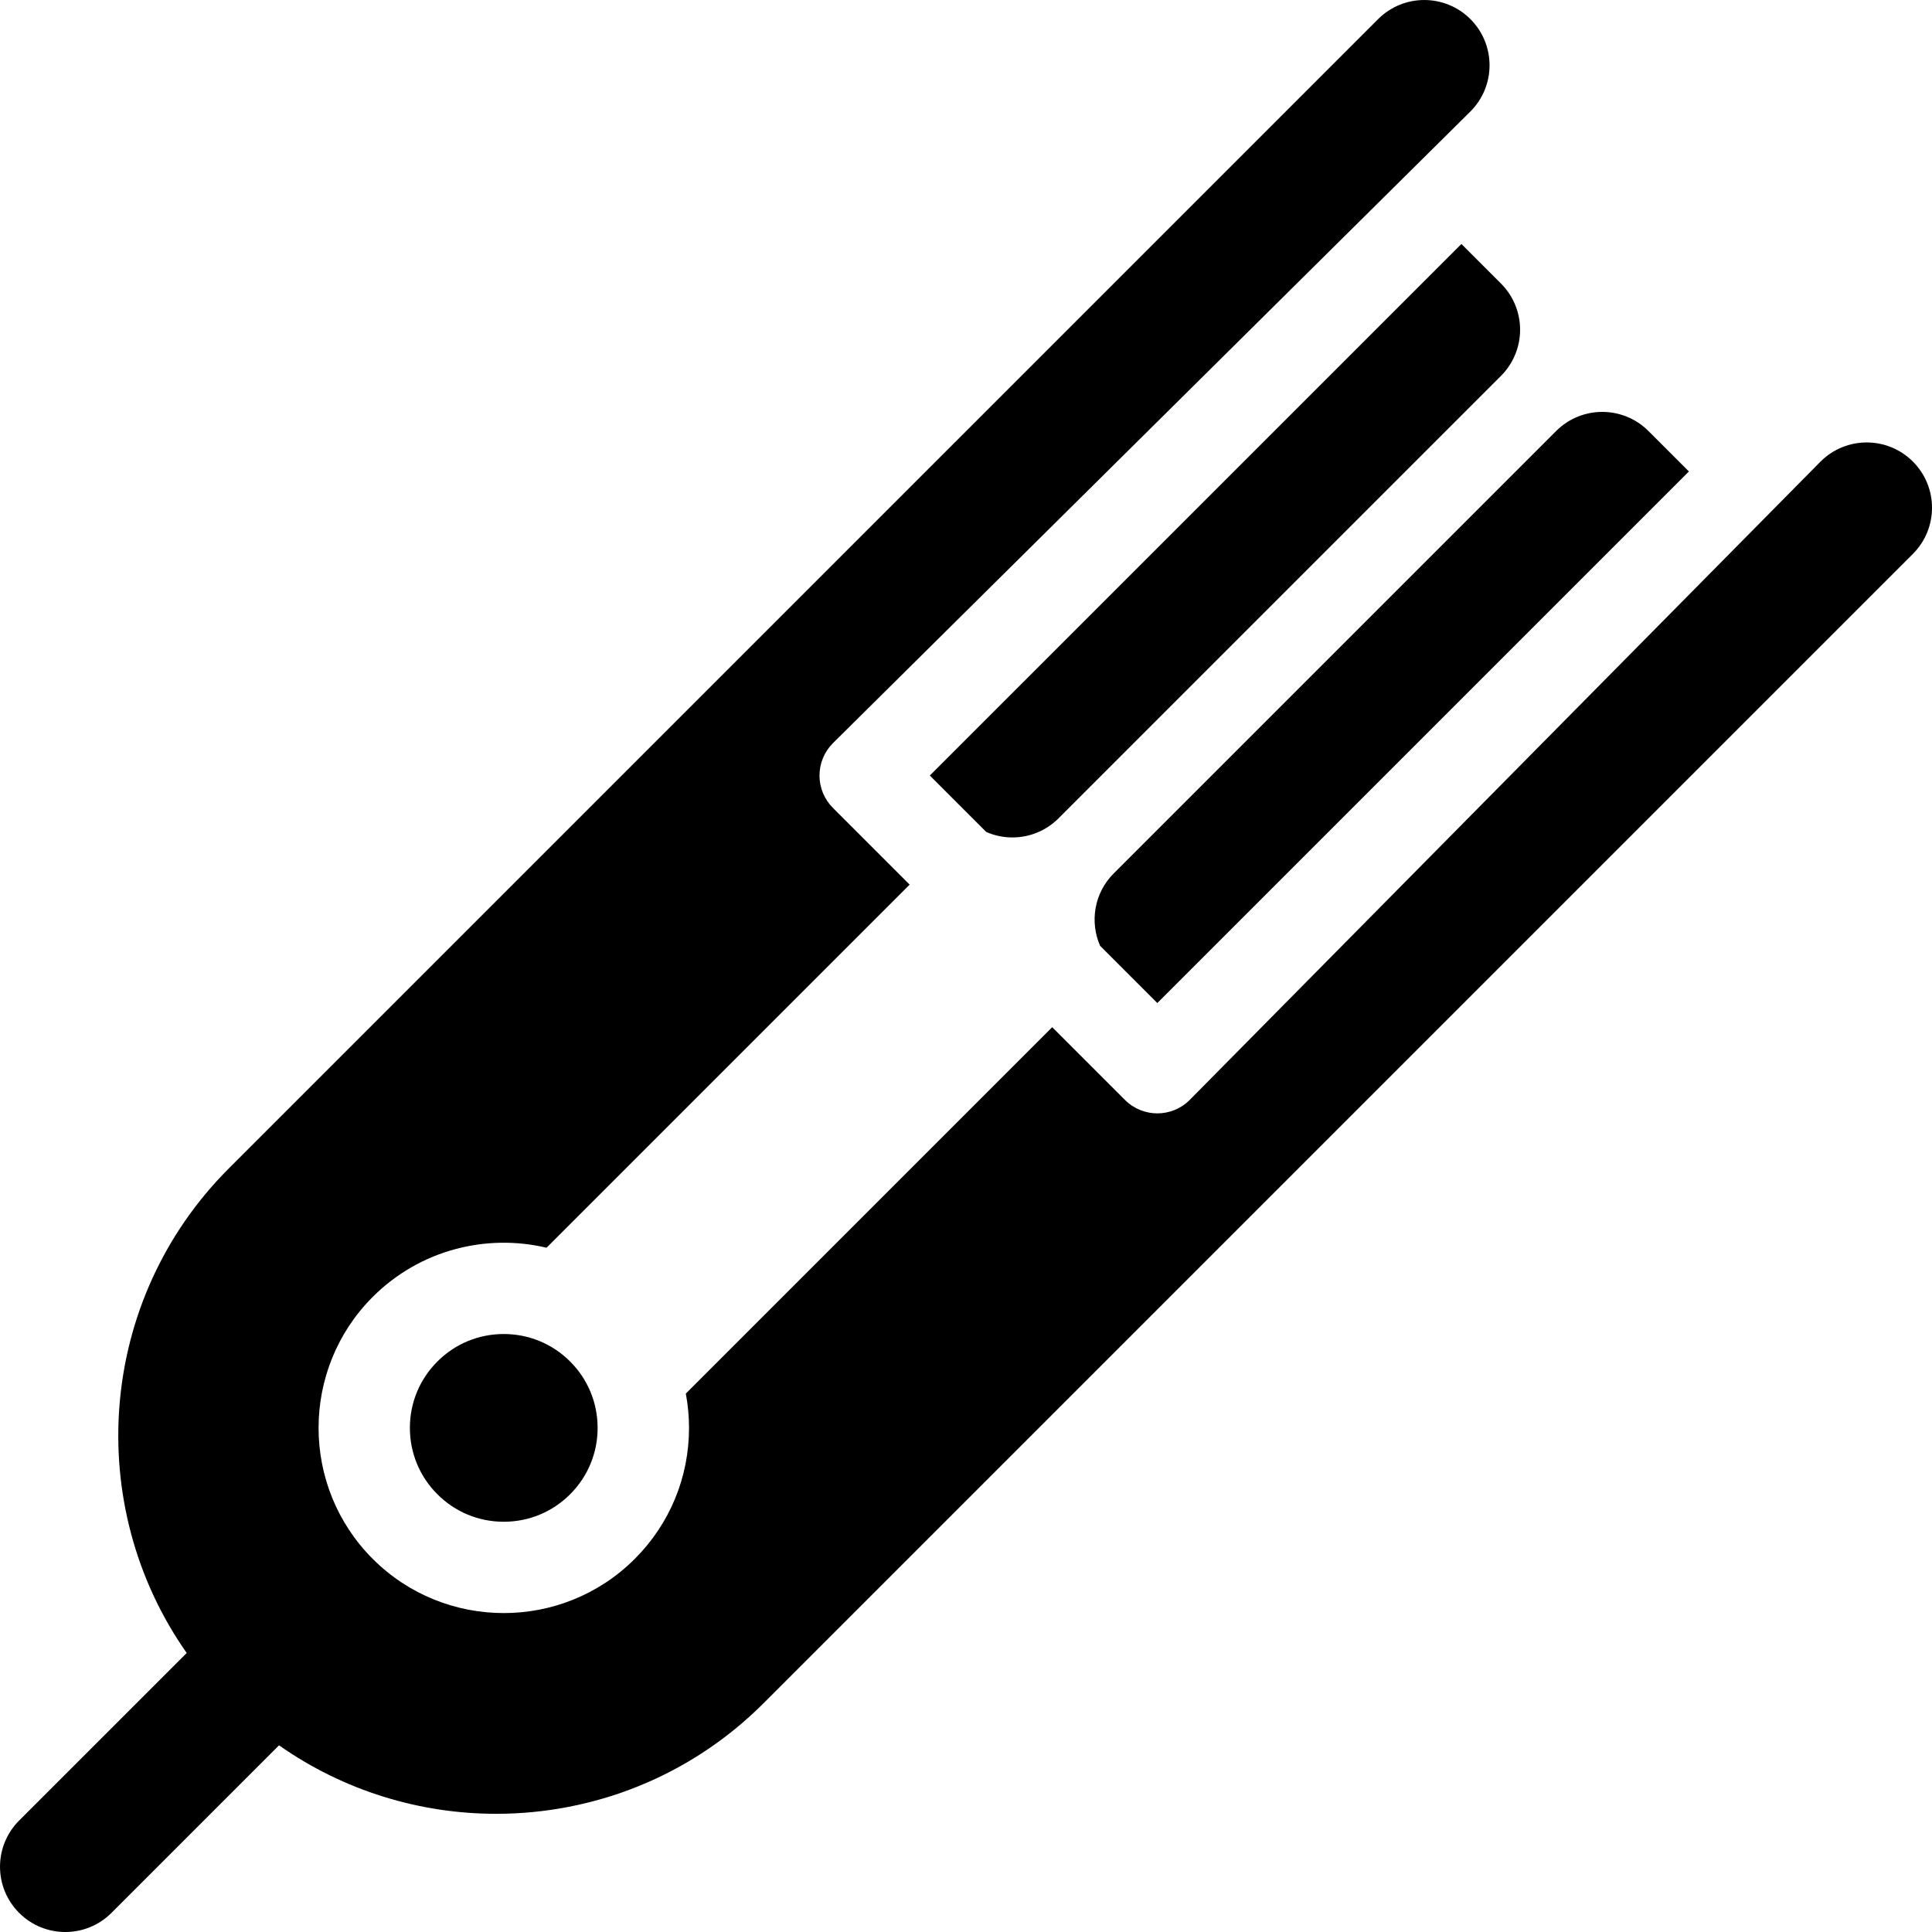
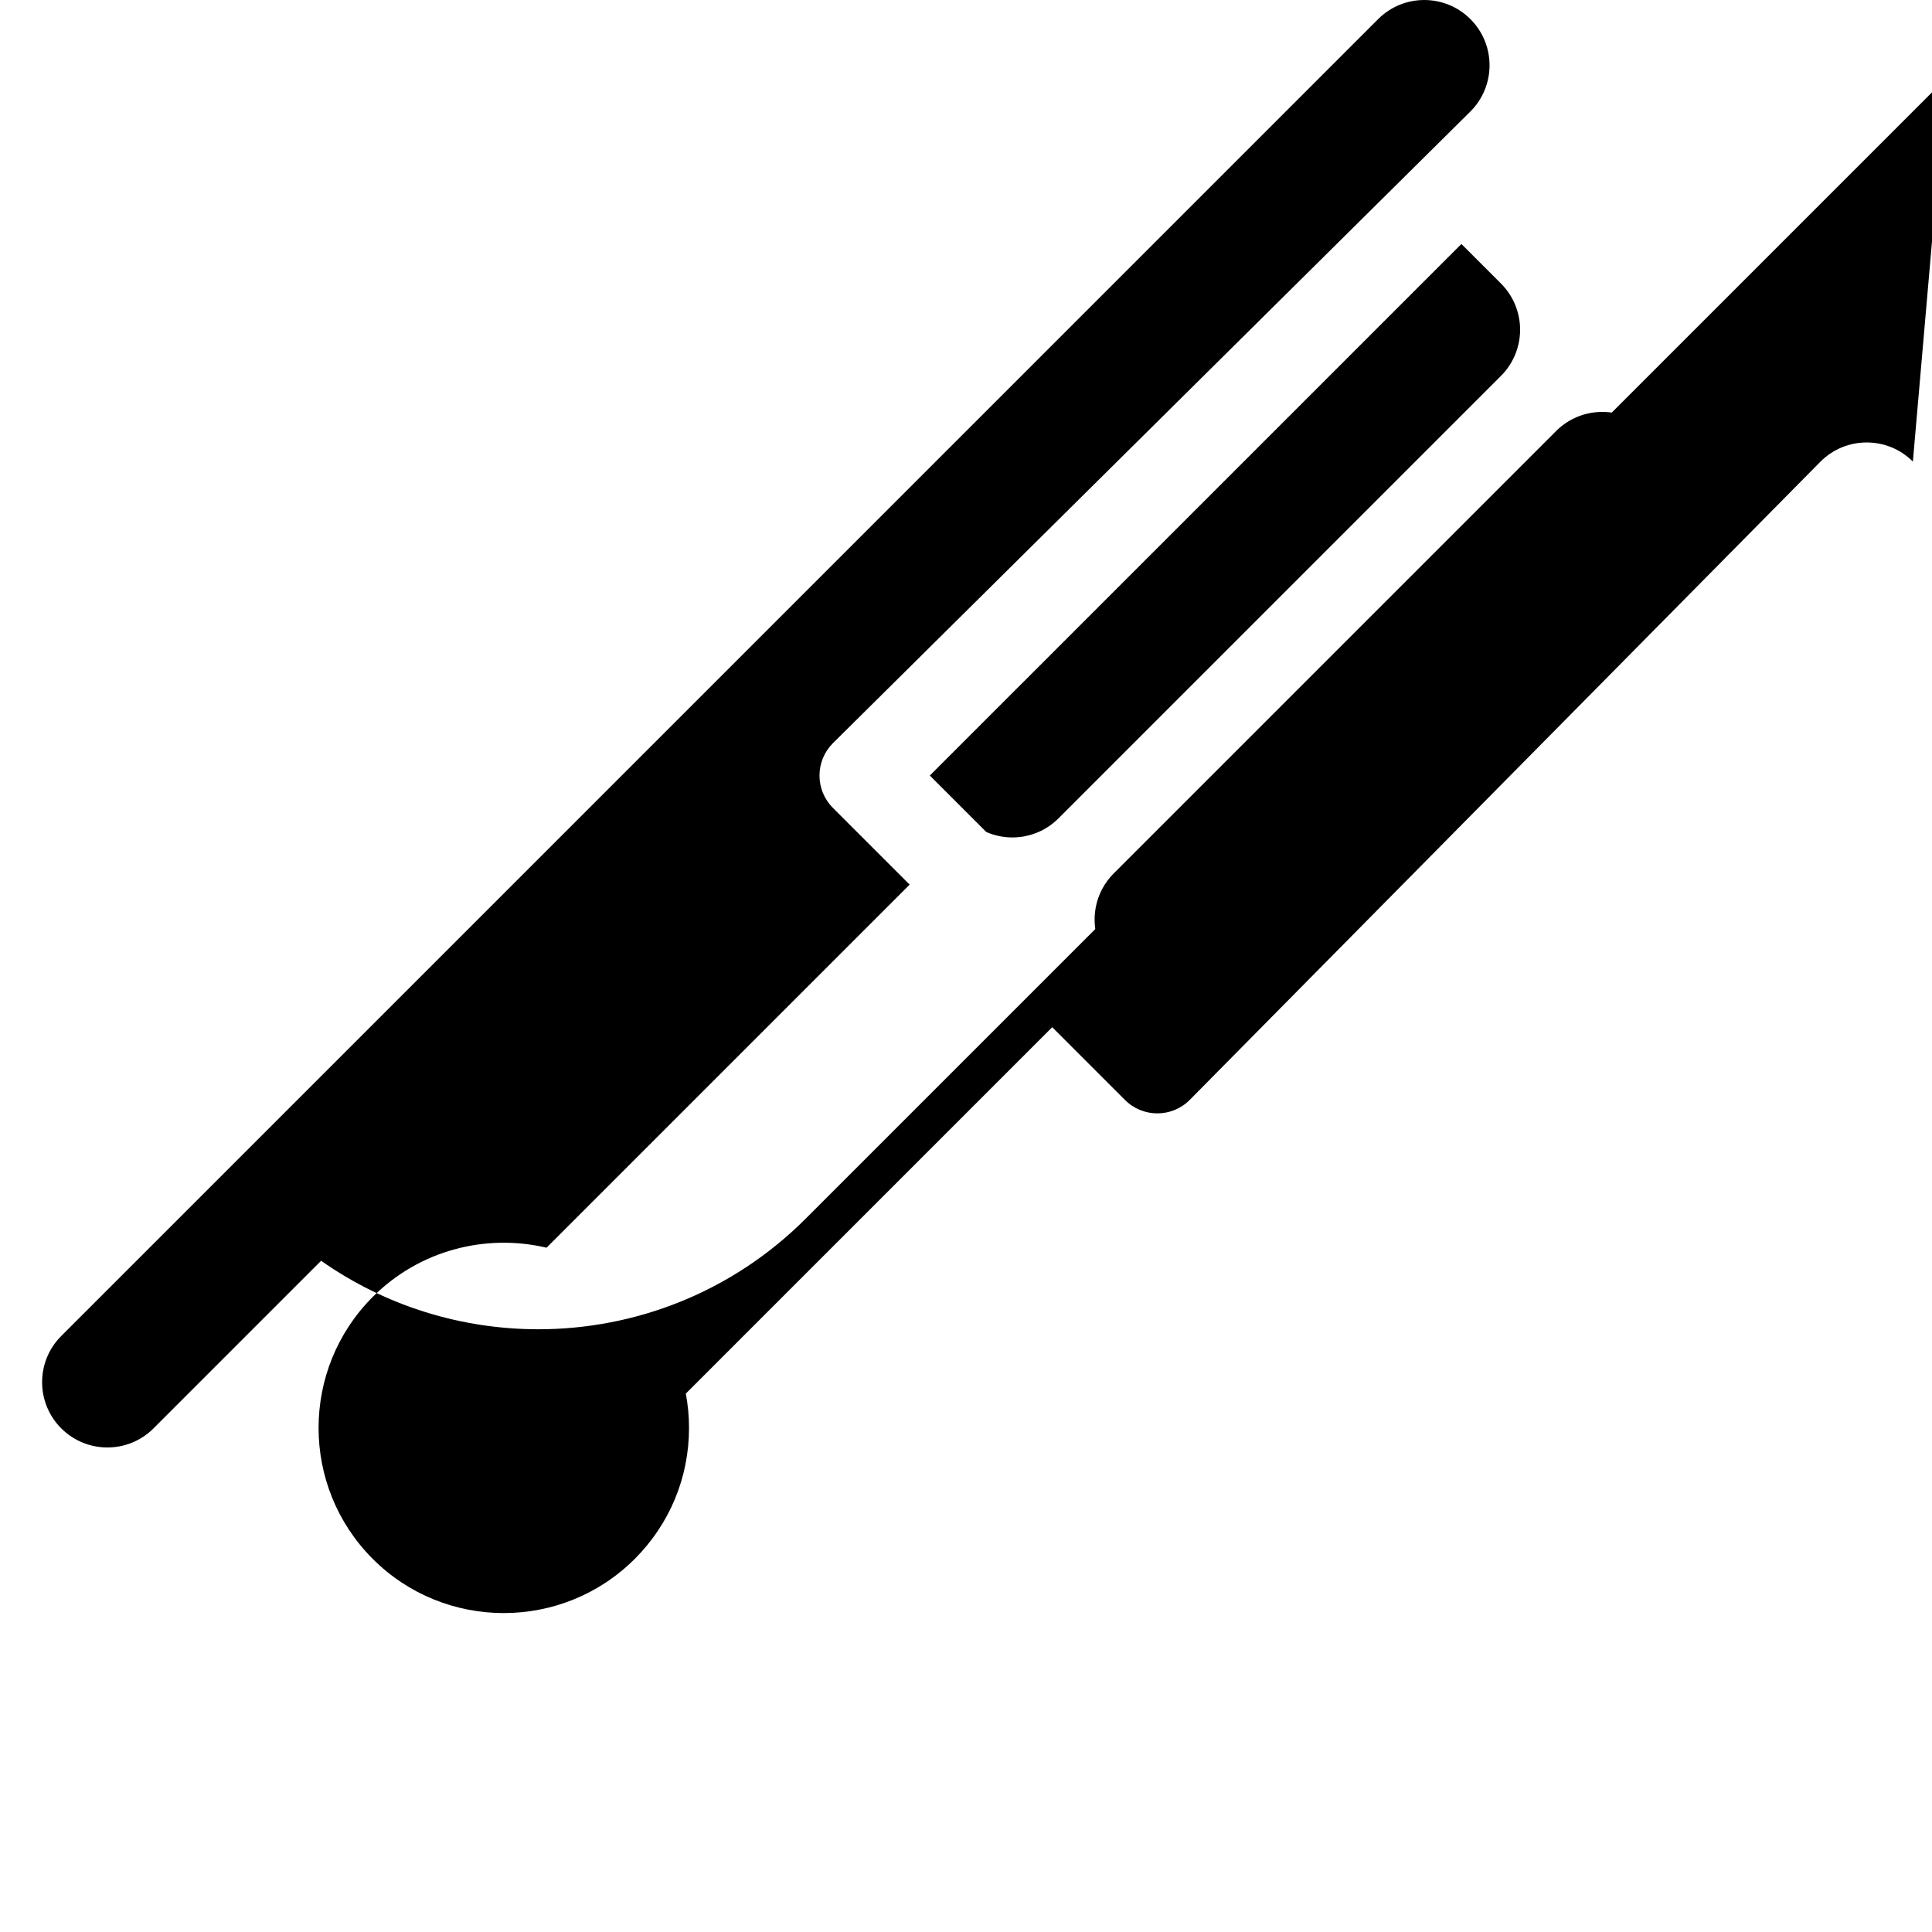
<svg xmlns="http://www.w3.org/2000/svg" fill="#000000" height="800px" width="800px" version="1.1" viewBox="0 0 297 297" enable-background="new 0 0 297 297">
  <g>
    <path d="m142.939,119.219l8.681,8.681c1.275,0.555 2.64,0.837 4.007,0.837 2.568,0 5.137-0.98 7.097-2.939l68.017-68.016c1.882-1.883 2.939-4.435 2.939-7.097 0-2.662-1.058-5.214-2.939-7.097l-6.084-6.084-81.718,81.715z" />
    <path d="m169.109,145.389l8.804,8.805 81.716-81.716-6.218-6.218c-3.92-3.918-10.273-3.918-14.194,0l-68.016,68.016c-3.004,3.006-3.696,7.44-2.092,11.113z" />
-     <path d="m294.06,70.956c-3.918-3.917-10.273-3.919-14.194,0l-96.985,98.142c-1.372,1.371-3.171,2.057-4.968,2.057-1.798,0-3.596-0.686-4.968-2.057l-11.192-11.192-56.324,56.324c0.321,1.722 0.491,3.485 0.491,5.274 0,7.608-2.963,14.76-8.342,20.14-5.551,5.551-12.846,8.328-20.138,8.328-7.295,0-14.587-2.776-20.14-8.328-11.104-11.105-11.104-29.173 0-40.278 7.236-7.234 17.426-9.752 26.72-7.56l55.816-55.816-11.802-11.802c-1.317-1.318-2.057-3.105-2.057-4.968 0-1.863 0.74-3.65 2.057-4.968l98.009-97.118c3.919-3.919 3.919-10.274 0-14.194-3.92-3.918-10.273-3.918-14.194,0l-176.679,176.681c-20.244,20.244-22.39,51.82-6.471,74.487l-25.759,25.759c-3.919,3.919-3.919,10.274-1.33227e-15,14.194 1.96,1.958 4.527,2.939 7.096,2.939s5.137-0.98 7.097-2.939l25.759-25.759c9.978,7.008 21.676,10.528 33.382,10.528 14.886,0 29.772-5.666 41.105-16.999l176.681-176.681c3.92-3.92 3.92-10.275 0-14.194z" />
-     <path d="m67.237,209.301c-2.726,2.725-4.227,6.349-4.227,10.203 0,3.855 1.501,7.479 4.227,10.204 2.725,2.726 6.349,4.227 10.204,4.227 3.854,0 7.478-1.501 10.203-4.227 2.727-2.726 4.227-6.349 4.227-10.204 0-3.854-1.501-7.477-4.226-10.203-2.726-2.726-6.35-4.227-10.204-4.227-3.855,2.84217e-14-7.479,1.501-10.204,4.227z" />
+     <path d="m294.06,70.956c-3.918-3.917-10.273-3.919-14.194,0l-96.985,98.142c-1.372,1.371-3.171,2.057-4.968,2.057-1.798,0-3.596-0.686-4.968-2.057l-11.192-11.192-56.324,56.324c0.321,1.722 0.491,3.485 0.491,5.274 0,7.608-2.963,14.76-8.342,20.14-5.551,5.551-12.846,8.328-20.138,8.328-7.295,0-14.587-2.776-20.14-8.328-11.104-11.105-11.104-29.173 0-40.278 7.236-7.234 17.426-9.752 26.72-7.56l55.816-55.816-11.802-11.802c-1.317-1.318-2.057-3.105-2.057-4.968 0-1.863 0.74-3.65 2.057-4.968l98.009-97.118c3.919-3.919 3.919-10.274 0-14.194-3.92-3.918-10.273-3.918-14.194,0l-176.679,176.681l-25.759,25.759c-3.919,3.919-3.919,10.274-1.33227e-15,14.194 1.96,1.958 4.527,2.939 7.096,2.939s5.137-0.98 7.097-2.939l25.759-25.759c9.978,7.008 21.676,10.528 33.382,10.528 14.886,0 29.772-5.666 41.105-16.999l176.681-176.681c3.92-3.92 3.92-10.275 0-14.194z" />
  </g>
</svg>